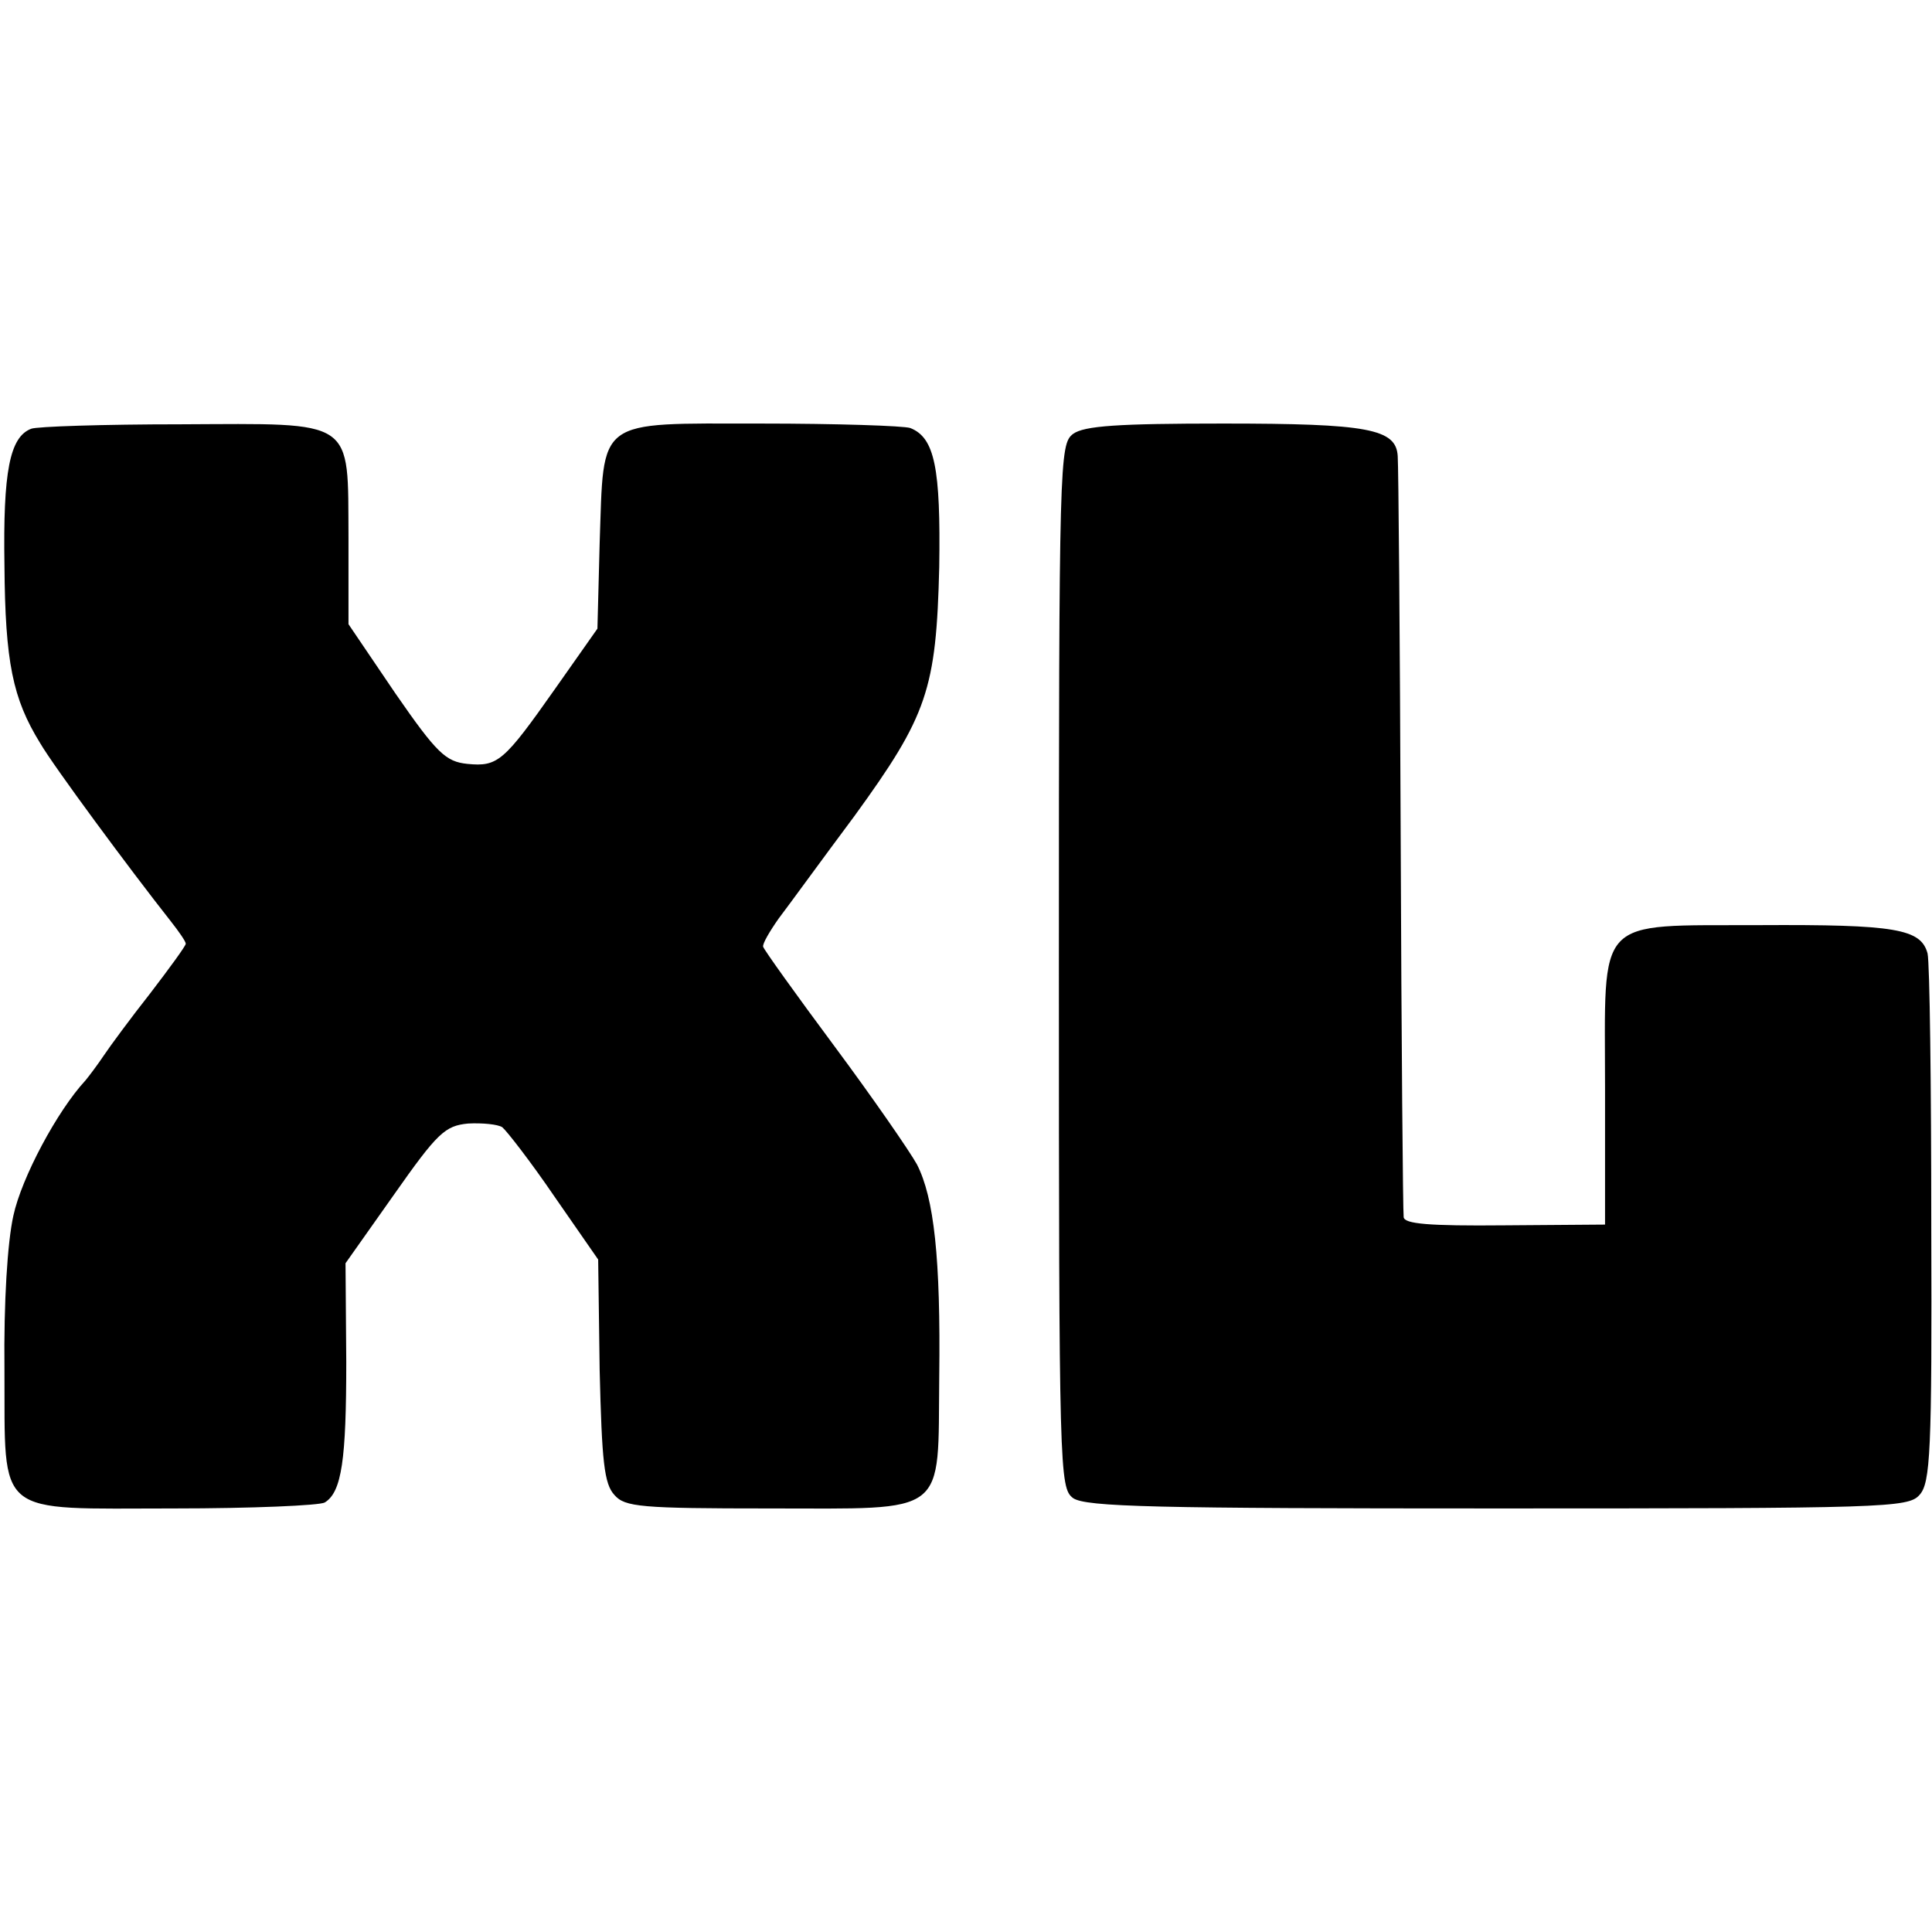
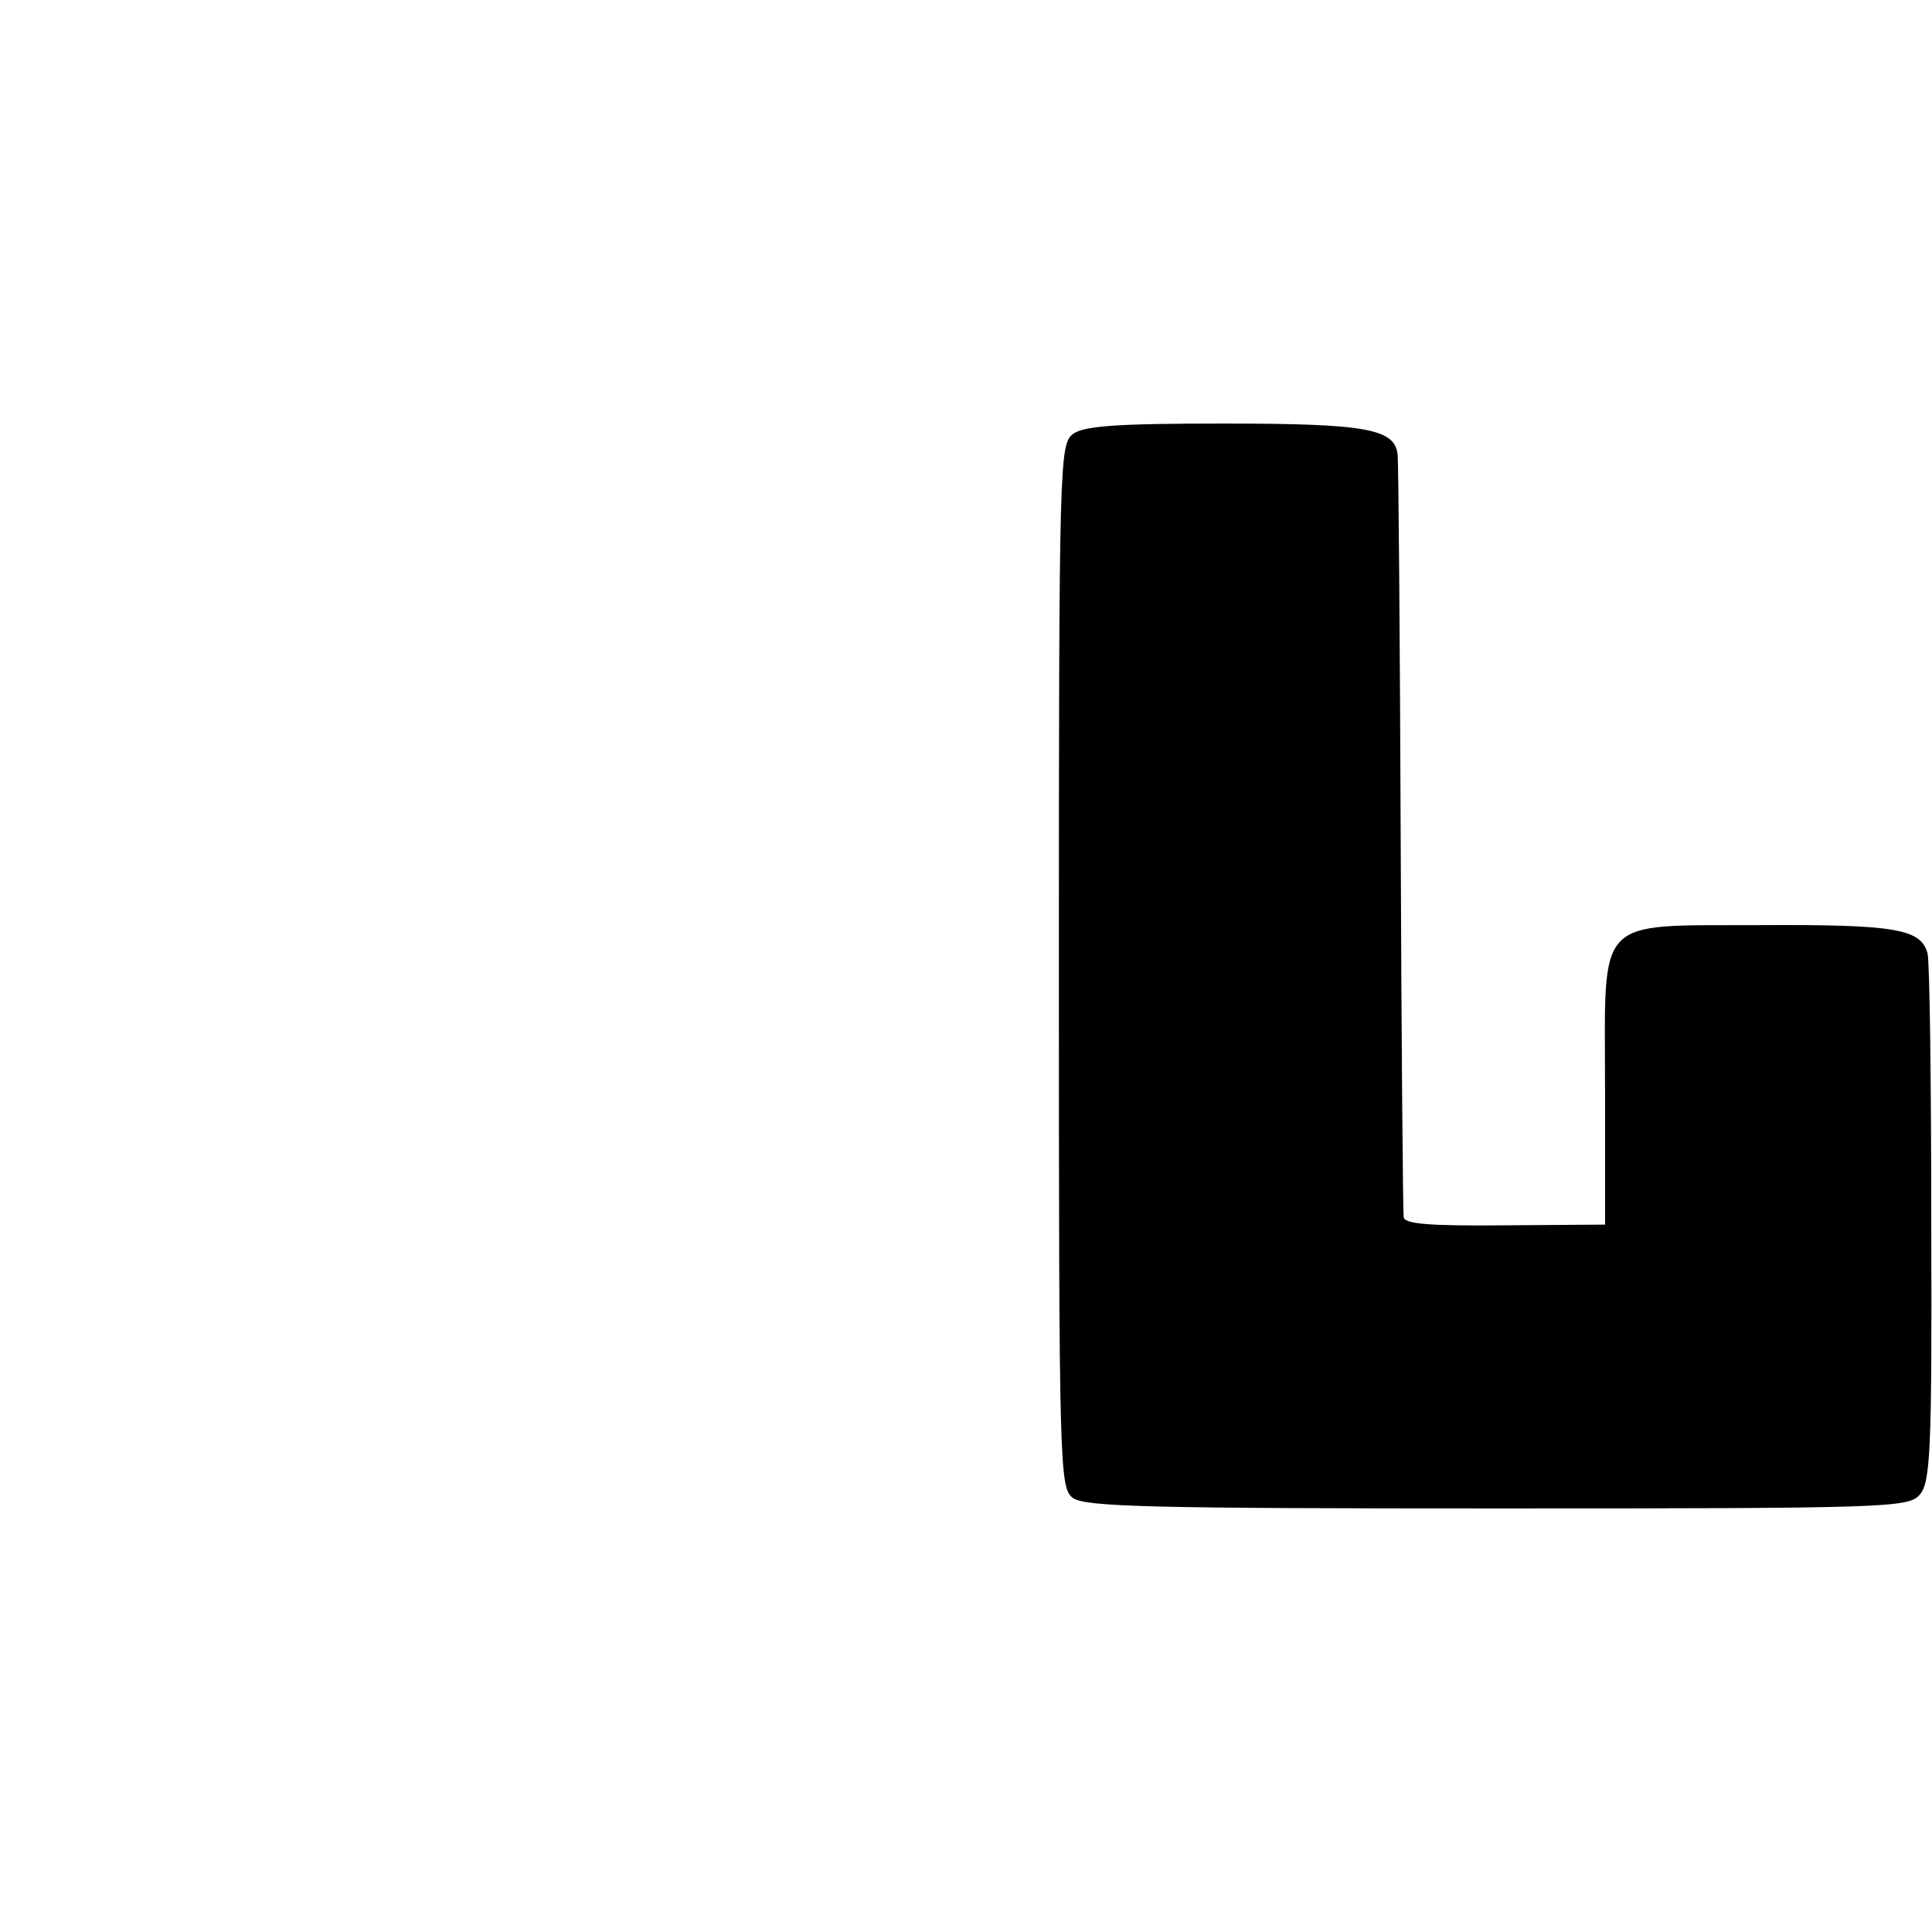
<svg xmlns="http://www.w3.org/2000/svg" version="1.0" width="260pt" height="260pt" viewBox="0 0 260 260" preserveAspectRatio="xMidYMid meet">
  <g transform="translate(0,260) scale(0.1,-0.1)" fill="#000000" stroke="none">
-     <path d="M42 2023 c-29 -11 -38 -58 -36 -184 1 -130 11 -179 48 -239 18 -31 120 -169 176 -240 11 -14 20 -27 20 -30 0 -3 -22 -33 -48 -67 -26 -33 -54 -71 -62 -83 -8 -12 -20 -28 -25 -34 -38 -41 -86 -131 -97 -182 -8 -36 -13 -116 -12 -207 1 -201 -15 -187 228 -187 105 0 196 4 203 8 23 14 29 58 29 189 l-1 133 65 92 c59 84 69 93 100 96 19 1 40 -1 46 -5 6 -5 38 -46 70 -93 l59 -85 2 -149 c3 -123 6 -153 20 -168 14 -16 35 -18 208 -18 243 0 227 -12 229 177 2 160 -7 241 -30 286 -10 18 -59 89 -111 159 -52 70 -95 130 -96 134 -1 4 9 21 21 38 13 17 58 79 102 138 98 135 110 170 114 335 2 133 -6 174 -39 187 -9 3 -99 6 -201 6 -224 0 -211 9 -217 -161 l-3 -115 -57 -81 c-69 -98 -77 -105 -118 -101 -29 3 -41 14 -97 95 l-63 93 0 116 c-1 162 11 154 -226 153 -104 0 -194 -3 -201 -6z" />
    <path d="M1444 2016 c-18 -14 -19 -33 -19 -716 0 -683 1 -702 19 -716 17 -12 111 -14 571 -14 520 0 553 1 568 18 15 16 17 58 16 362 0 189 -2 354 -5 367 -9 33 -43 39 -226 38 -224 -1 -208 15 -208 -221 l0 -182 -135 -1 c-103 -1 -135 2 -136 11 -1 7 -3 236 -4 508 -1 272 -3 504 -4 516 -2 37 -40 44 -235 44 -141 0 -187 -3 -202 -14z" />
  </g>
</svg>